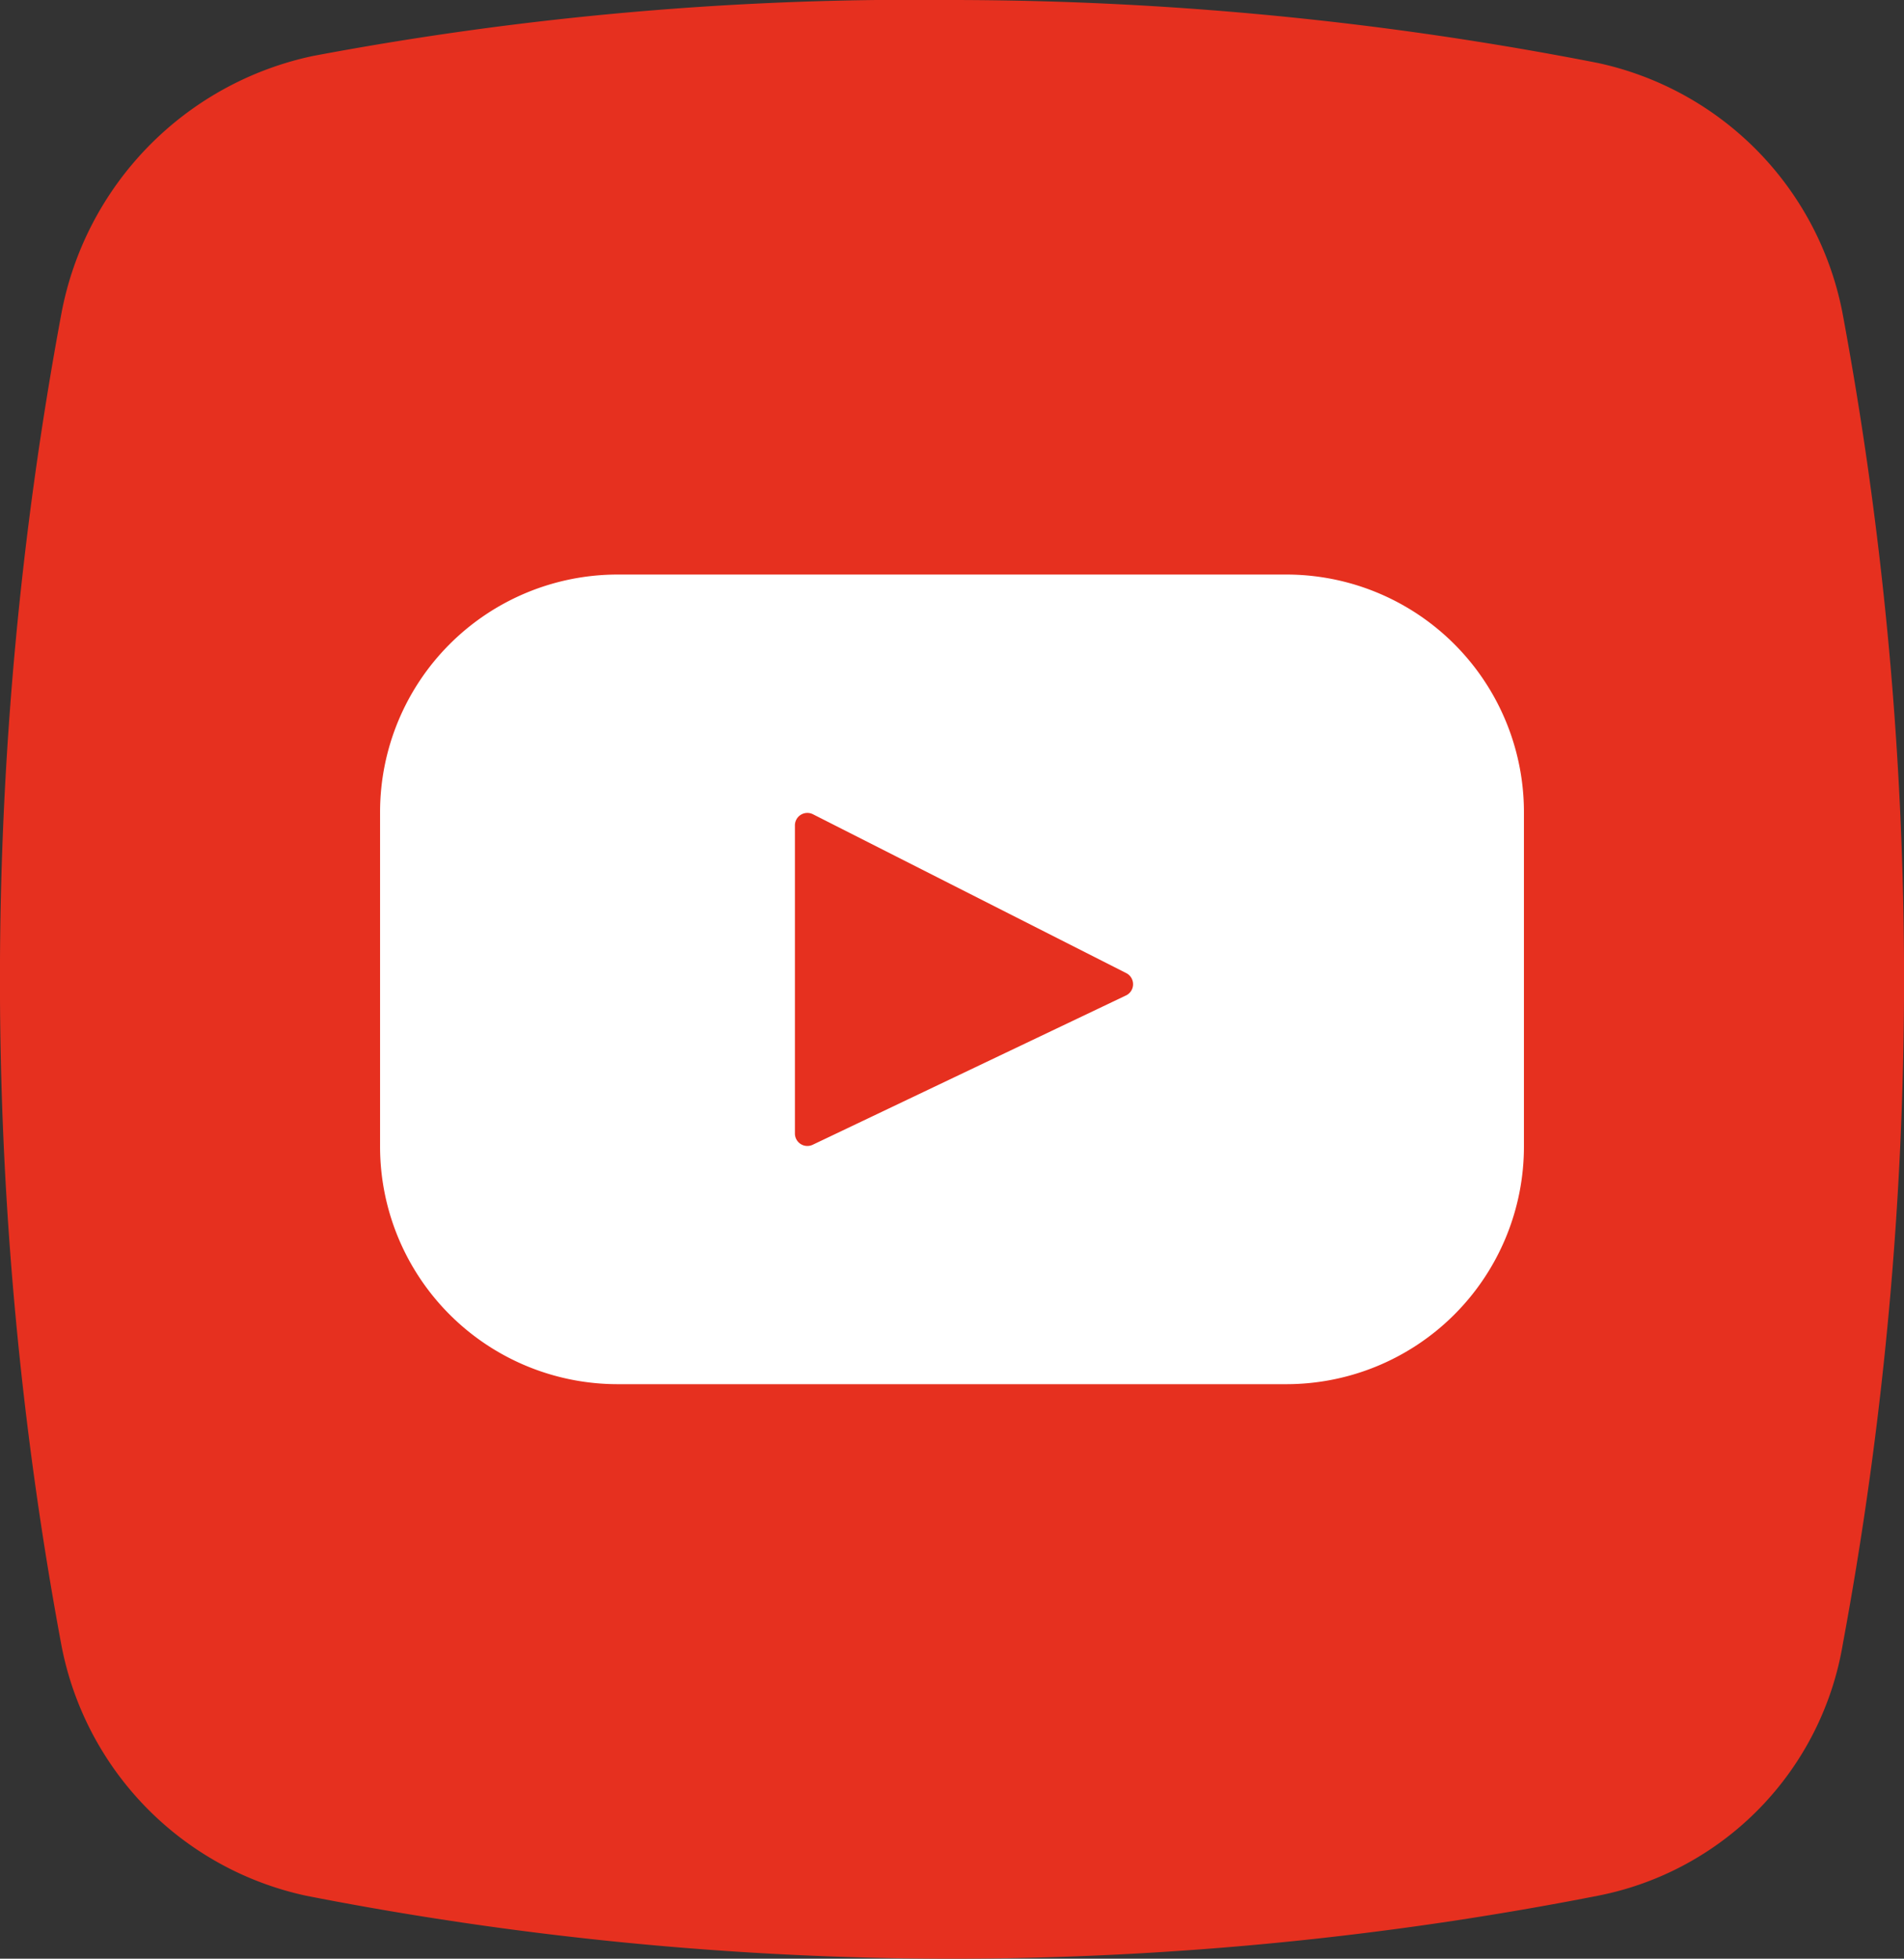
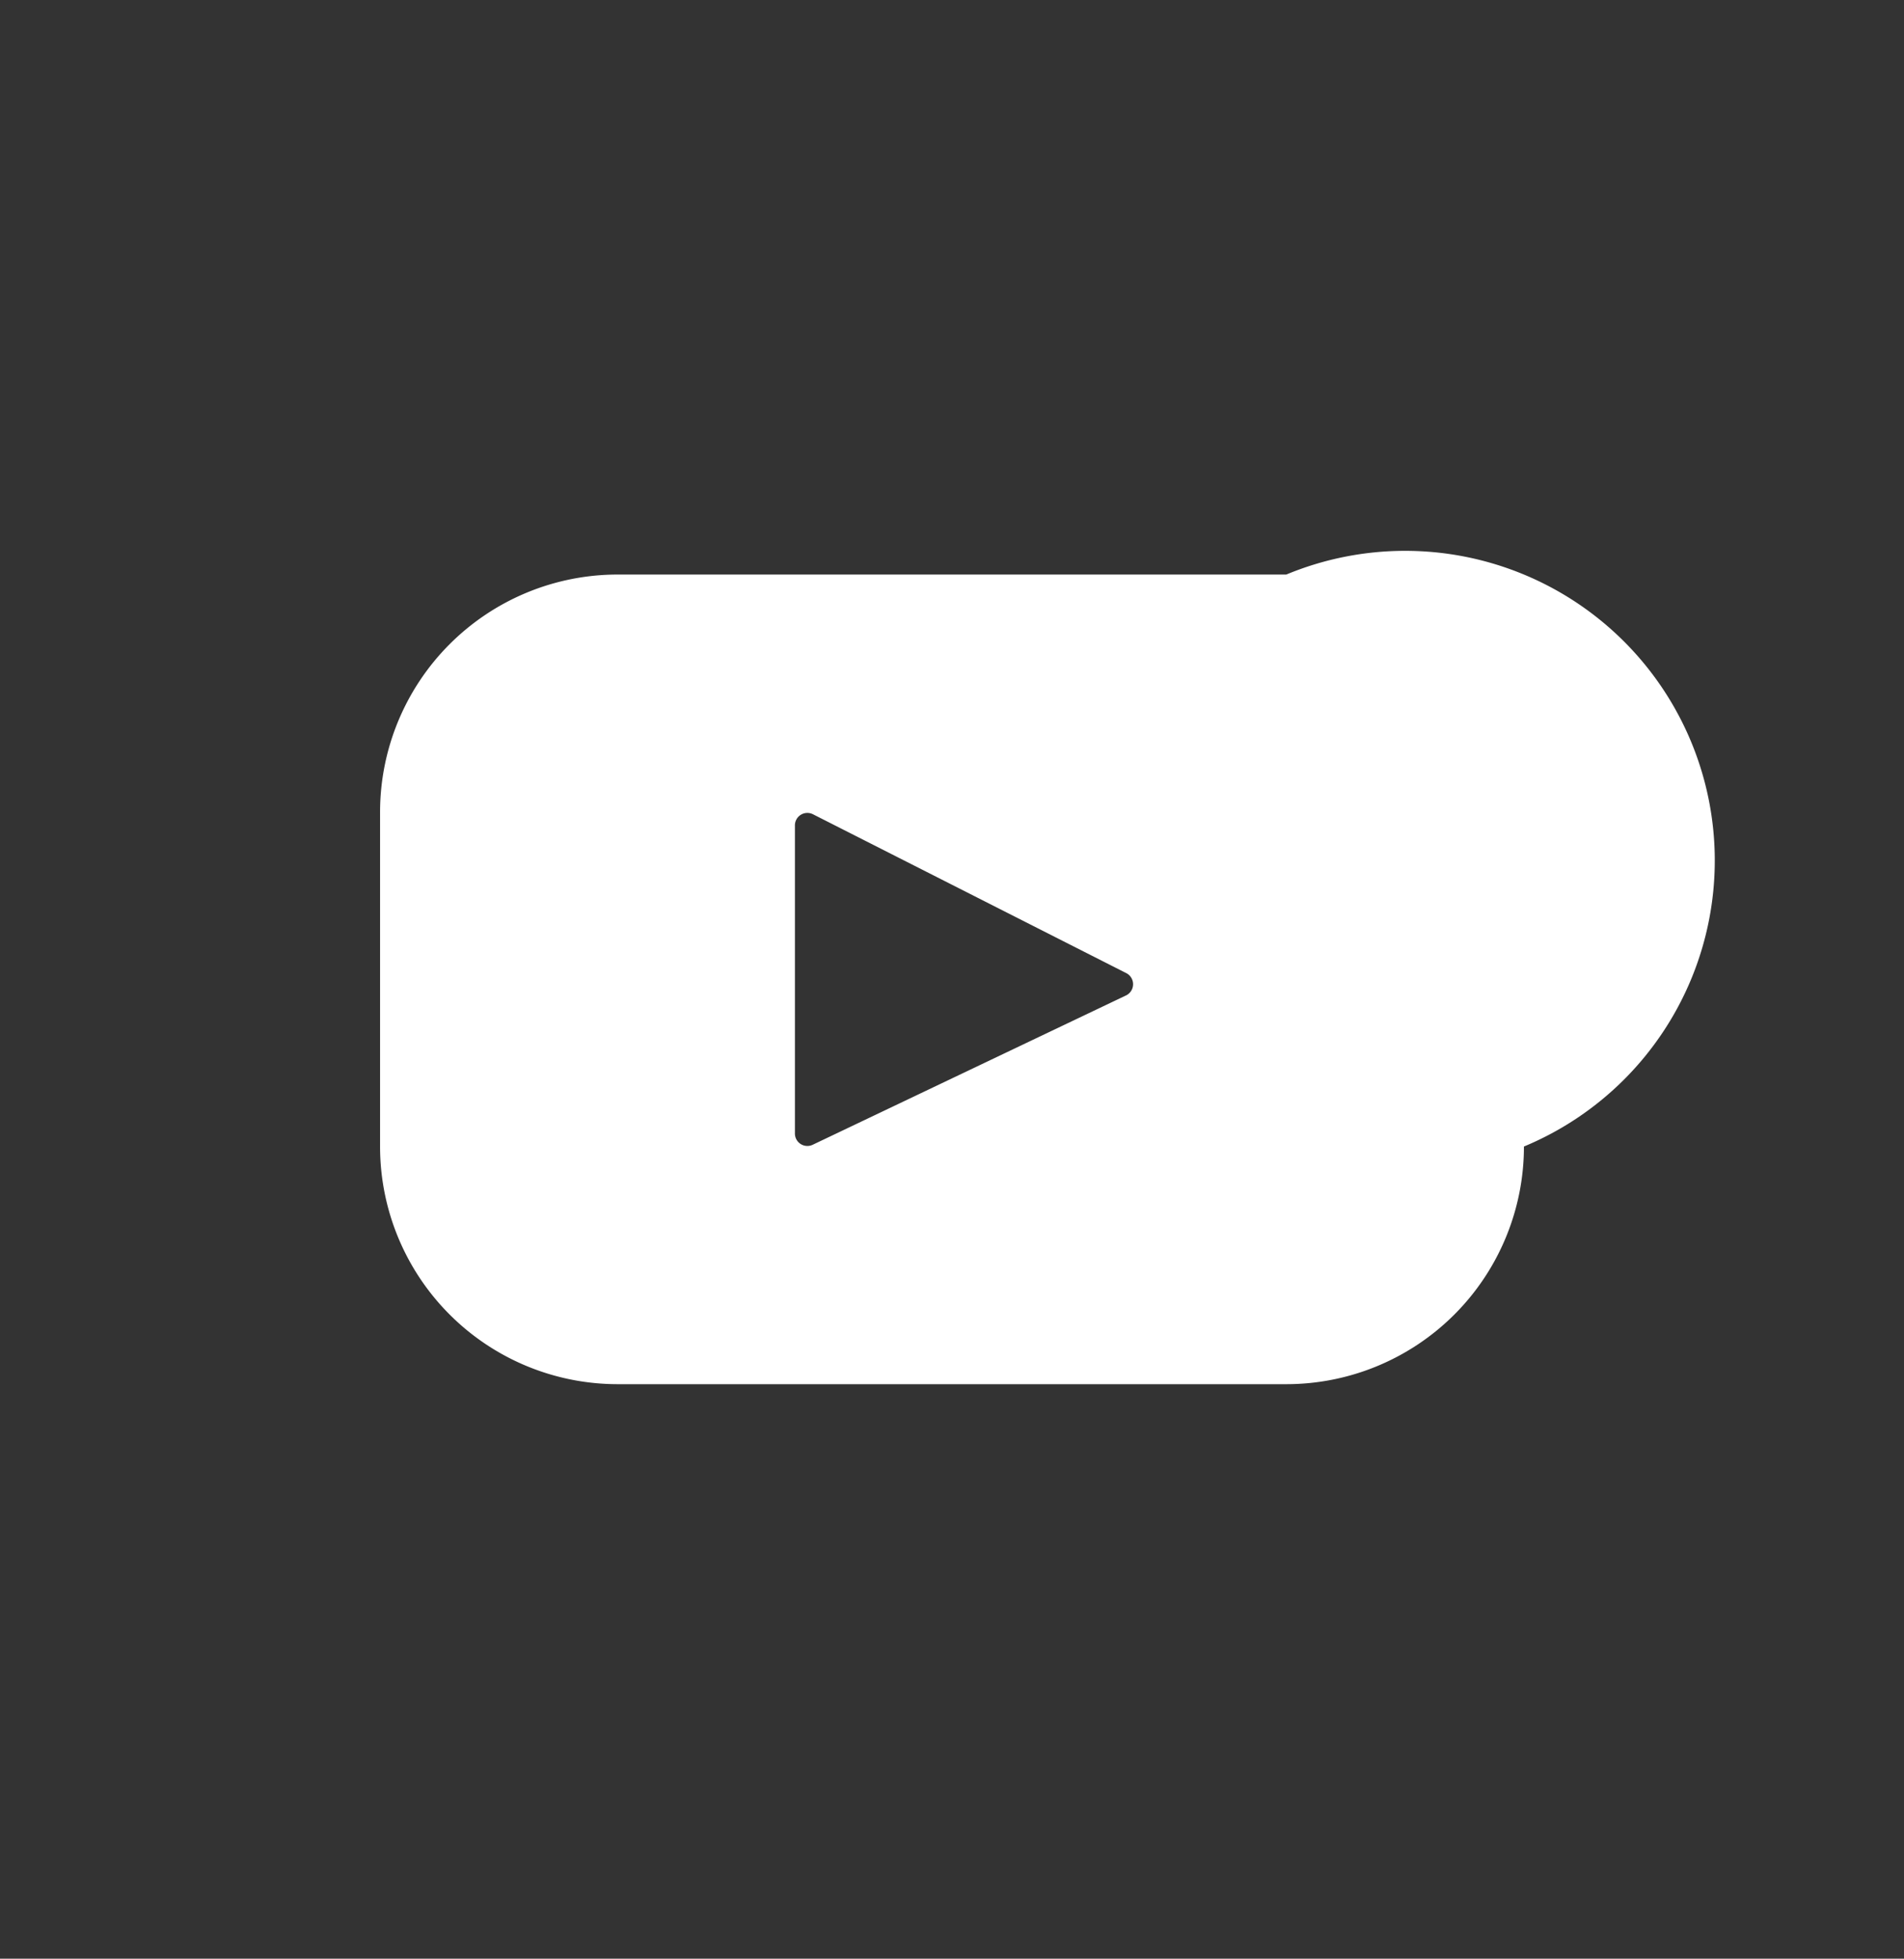
<svg xmlns="http://www.w3.org/2000/svg" viewBox="0 0 52 53.49">
  <rect x="0" y="0" width="52" height="53.49" fill="#333333" stroke="none" />
  <defs>
    <style>.cls-1{fill:#e6301f;}.cls-2{fill:#fff;}</style>
  </defs>
  <title>youtubemdpi</title>
  <g id="Layer_2" data-name="Layer 2">
    <g id="Layer_1-2" data-name="Layer 1">
-       <path id="Path_124" data-name="Path 124" class="cls-1" d="M8.54,1.53A8.86,8.86,0,0,0,1.67,8.6a99.33,99.33,0,0,0,0,36.29,8.66,8.66,0,0,0,6.69,6.88A92,92,0,0,0,26,53.49a92,92,0,0,0,17.64-1.72,8.42,8.42,0,0,0,6.69-6.88,99.33,99.33,0,0,0,0-36.29,8.66,8.66,0,0,0-6.69-6.88A92,92,0,0,0,26,0,88.63,88.63,0,0,0,8.54,1.53" />
-       <path class="cls-2" d="M35.13,15.69H16.87a6.49,6.49,0,0,0-6.49,6.49v9.13a6.49,6.49,0,0,0,6.49,6.49H35.13a6.49,6.49,0,0,0,6.49-6.49V22.18A6.49,6.49,0,0,0,35.13,15.69ZM30.74,27.19,22.2,31.26a.34.34,0,0,1-.49-.31v-8.4a.34.34,0,0,1,.5-.31l8.54,4.33A.34.34,0,0,1,30.74,27.19Z" />
+       <path class="cls-2" d="M35.13,15.69H16.87a6.49,6.49,0,0,0-6.49,6.49v9.13a6.49,6.49,0,0,0,6.49,6.49H35.13a6.49,6.49,0,0,0,6.49-6.49A6.49,6.49,0,0,0,35.13,15.69ZM30.74,27.19,22.2,31.26a.34.34,0,0,1-.49-.31v-8.4a.34.34,0,0,1,.5-.31l8.54,4.33A.34.34,0,0,1,30.74,27.19Z" />
    </g>
  </g>
</svg>